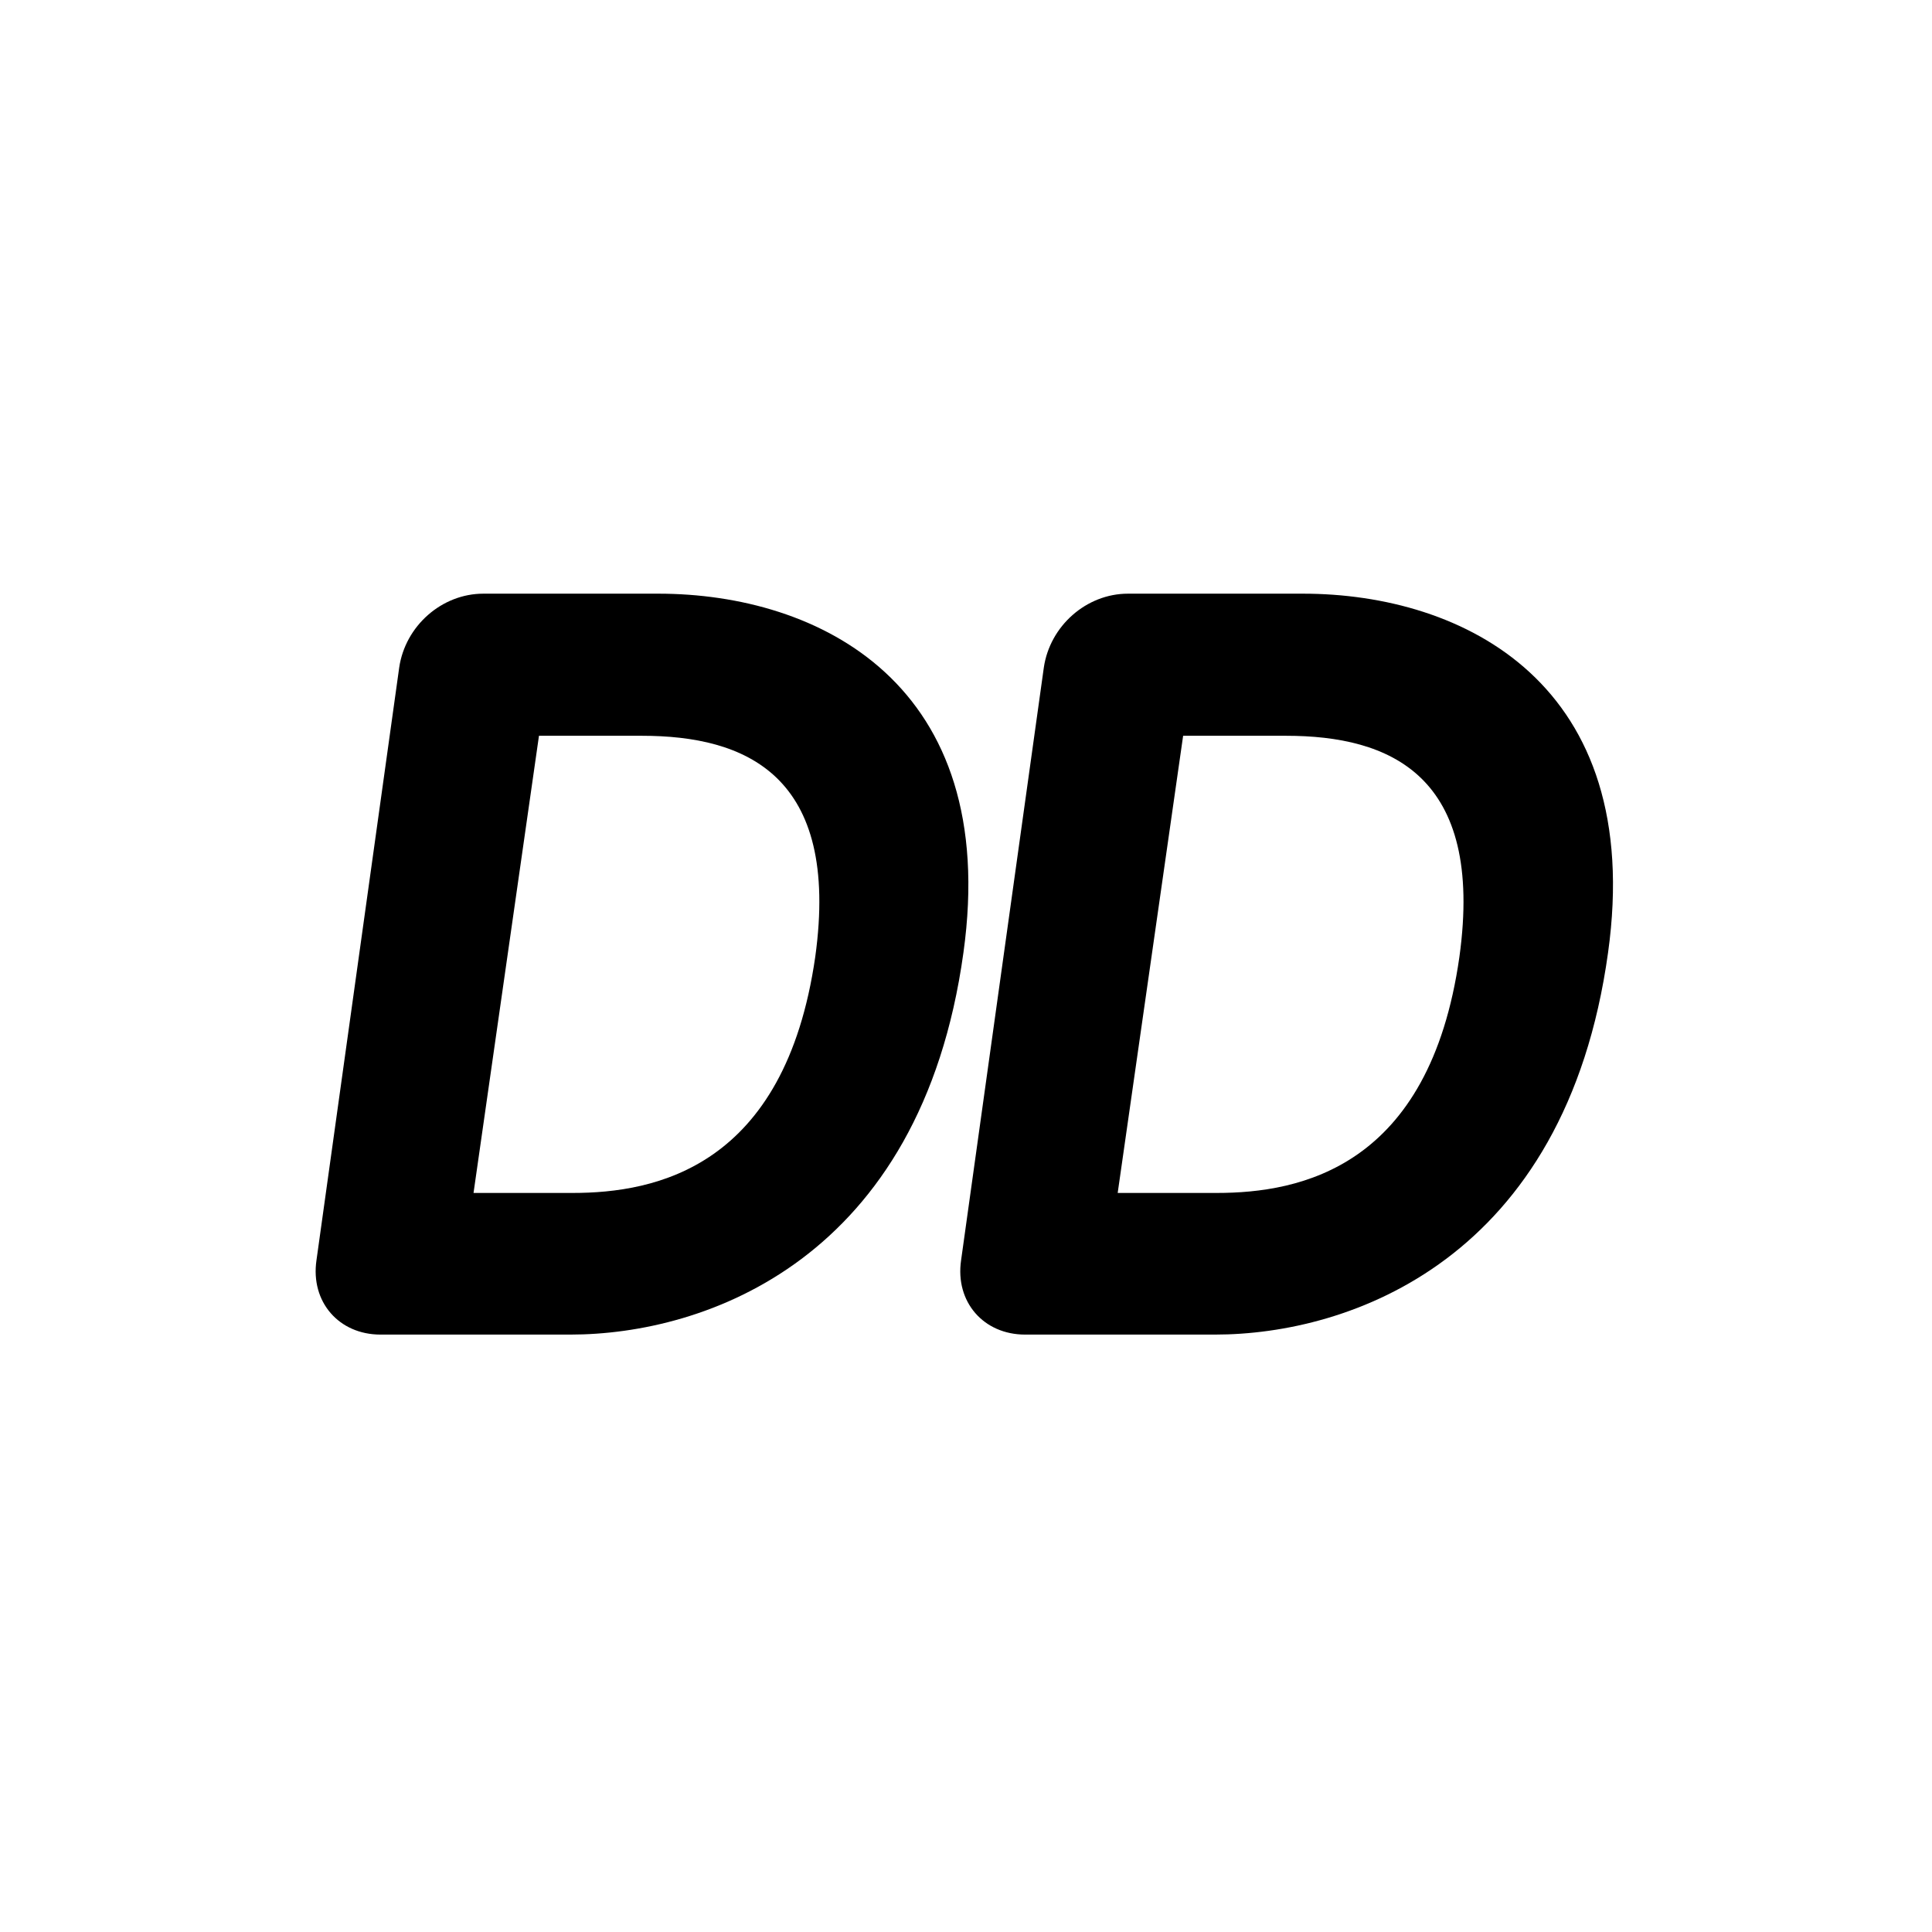
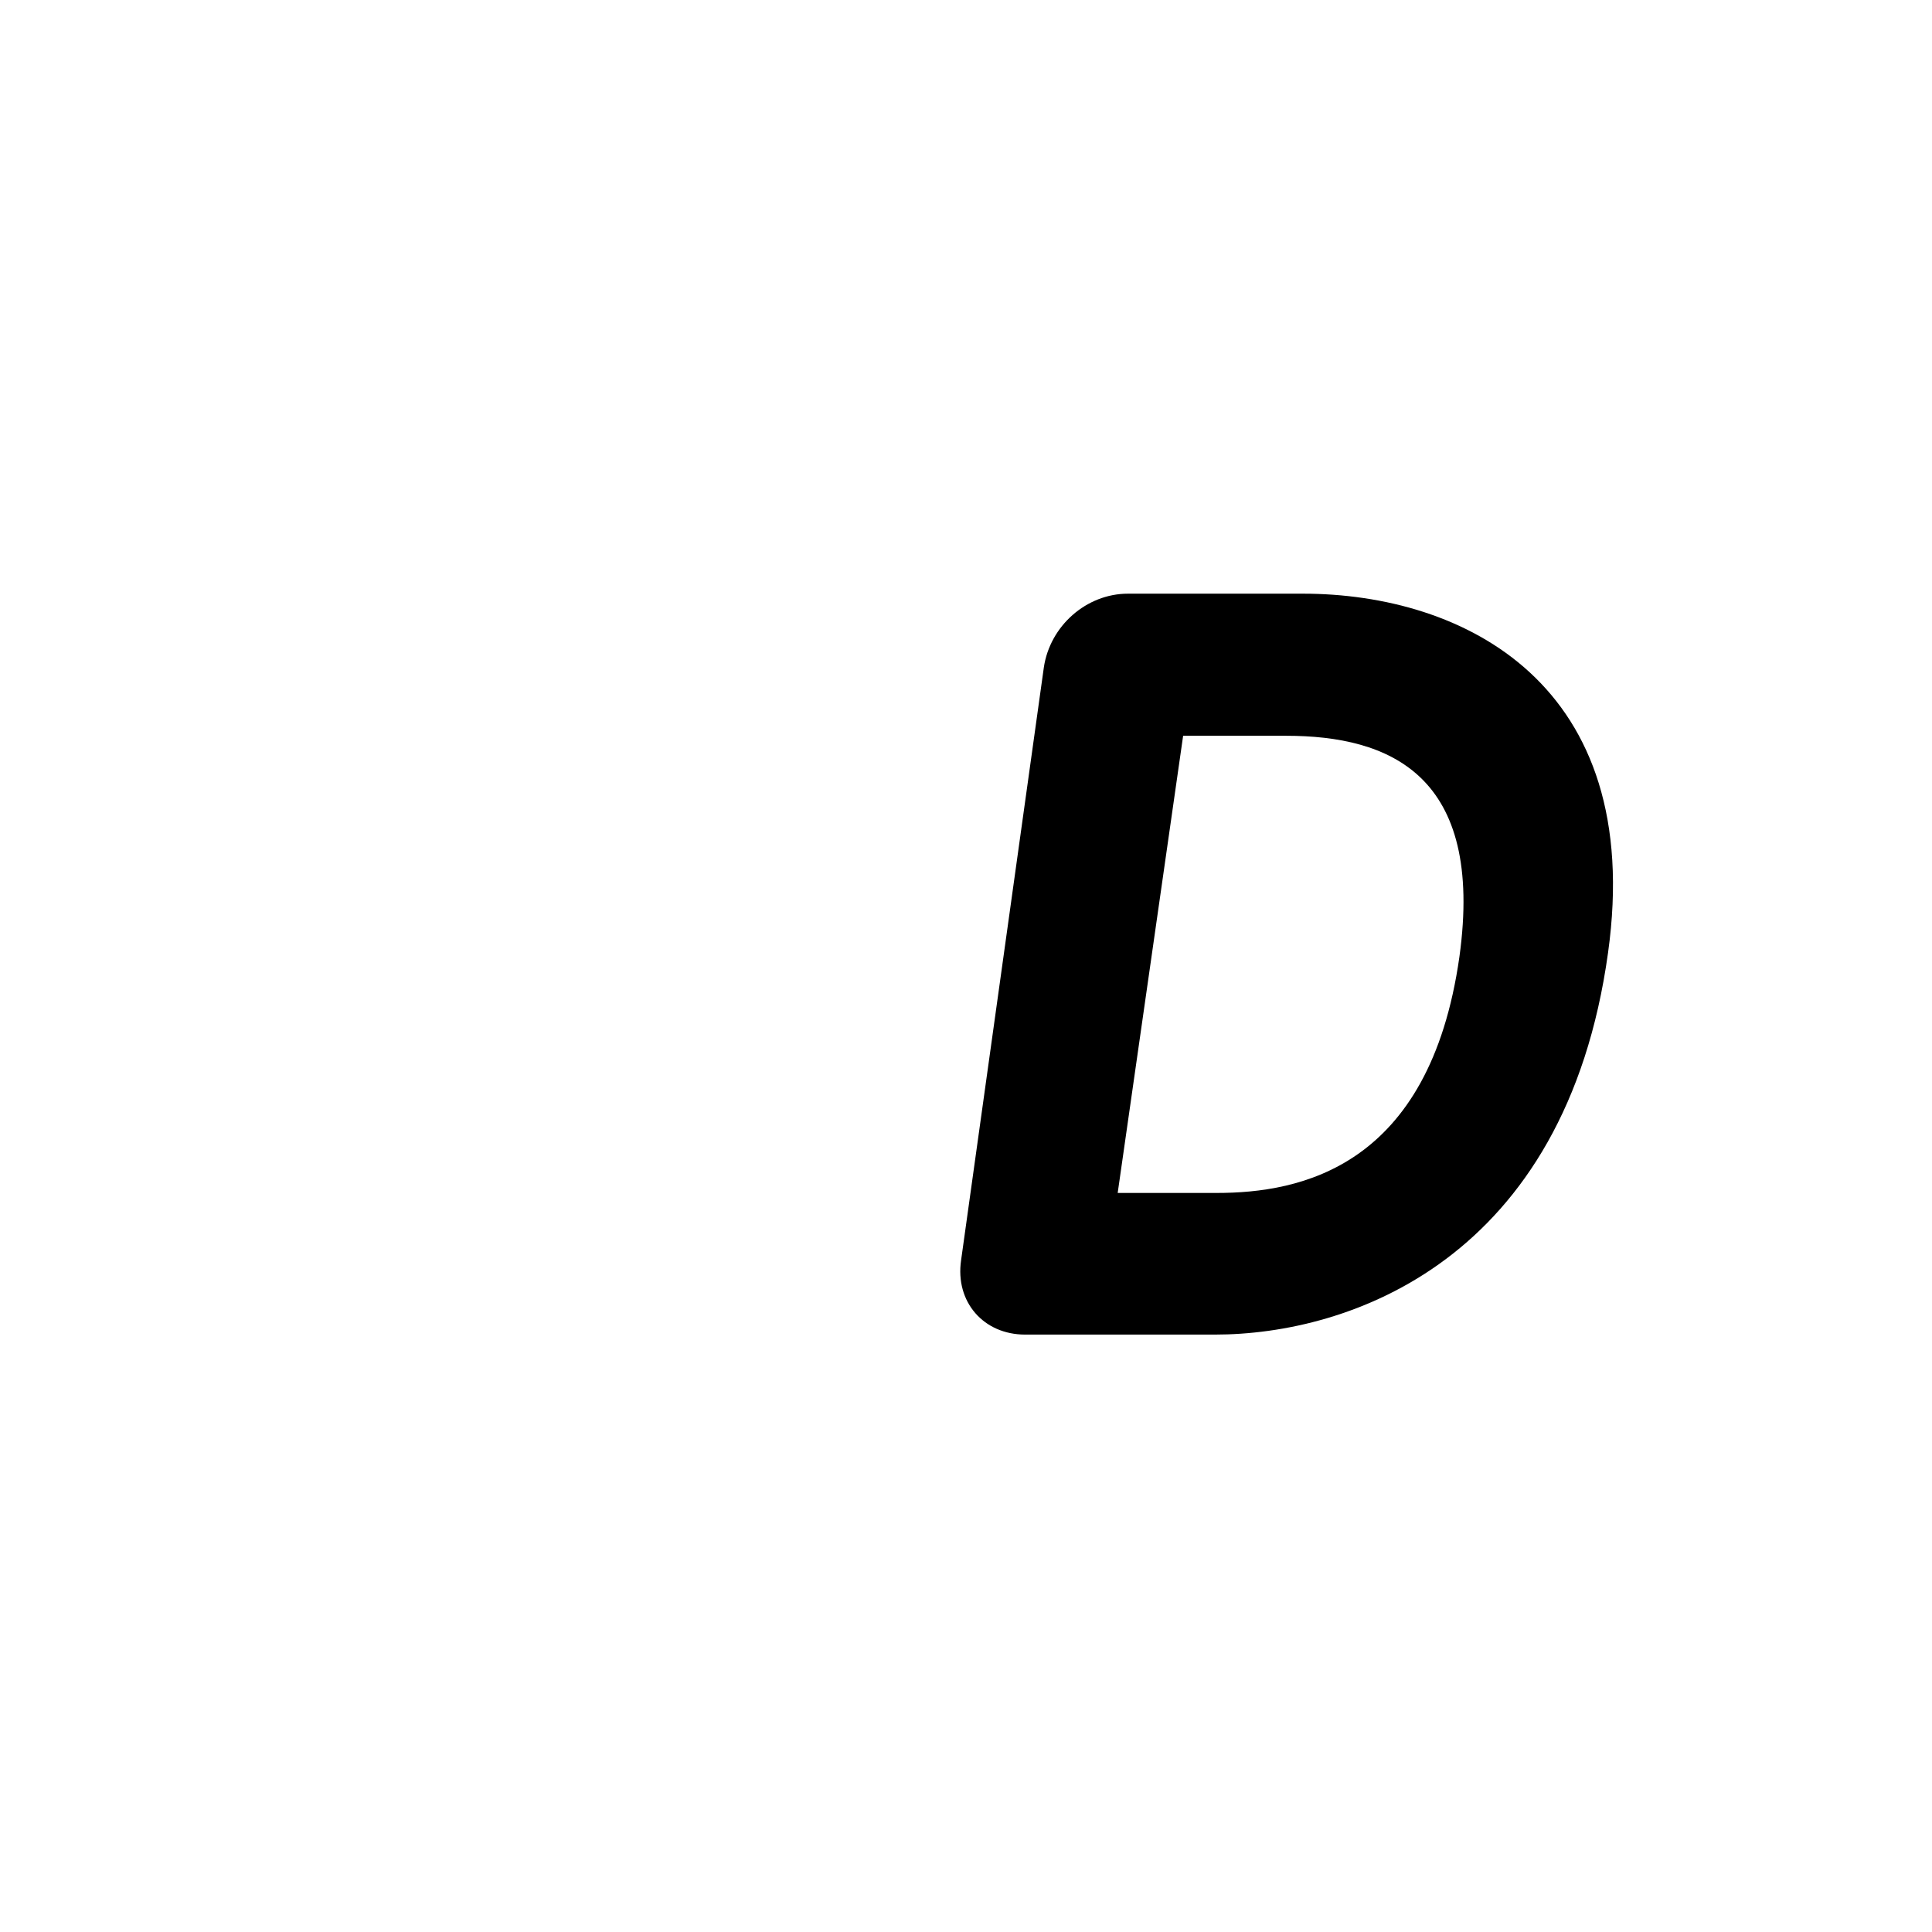
<svg xmlns="http://www.w3.org/2000/svg" version="1.1" id="Layer_1" x="0px" y="0px" viewBox="0 0 413.3 413.3" style="enable-background:new 0 0 413.3 413.3;" xml:space="preserve">
-   <path d="M140.8,127c34.4,0,73.3,19.3,65.3,76.8c-9.1,65.8-55.3,81.7-84.1,81.7H81.4c-8.9,0-15-7-13.7-15.9l17.7-126.8  c1.3-8.9,9.1-15.8,18-15.8H140.8z M174.4,204.7c5.4-39-15-47.3-37.1-47.3h-22l-14,97.8h21.2C140.2,255.2,167.9,249.8,174.4,204.7z" />
  <path d="M278.7,127c34.4,0,73.3,19.3,65.3,76.8c-9.1,65.8-55.3,81.7-84.1,81.7h-40.6c-8.9,0-15-7-13.7-15.9l17.7-126.8  c1.3-8.9,9.1-15.8,18-15.8H278.7z M312.2,204.7c5.4-39-15-47.3-37.1-47.3h-22l-14,97.8h21.2C278.1,255.2,305.8,249.8,312.2,204.7z" />
</svg>